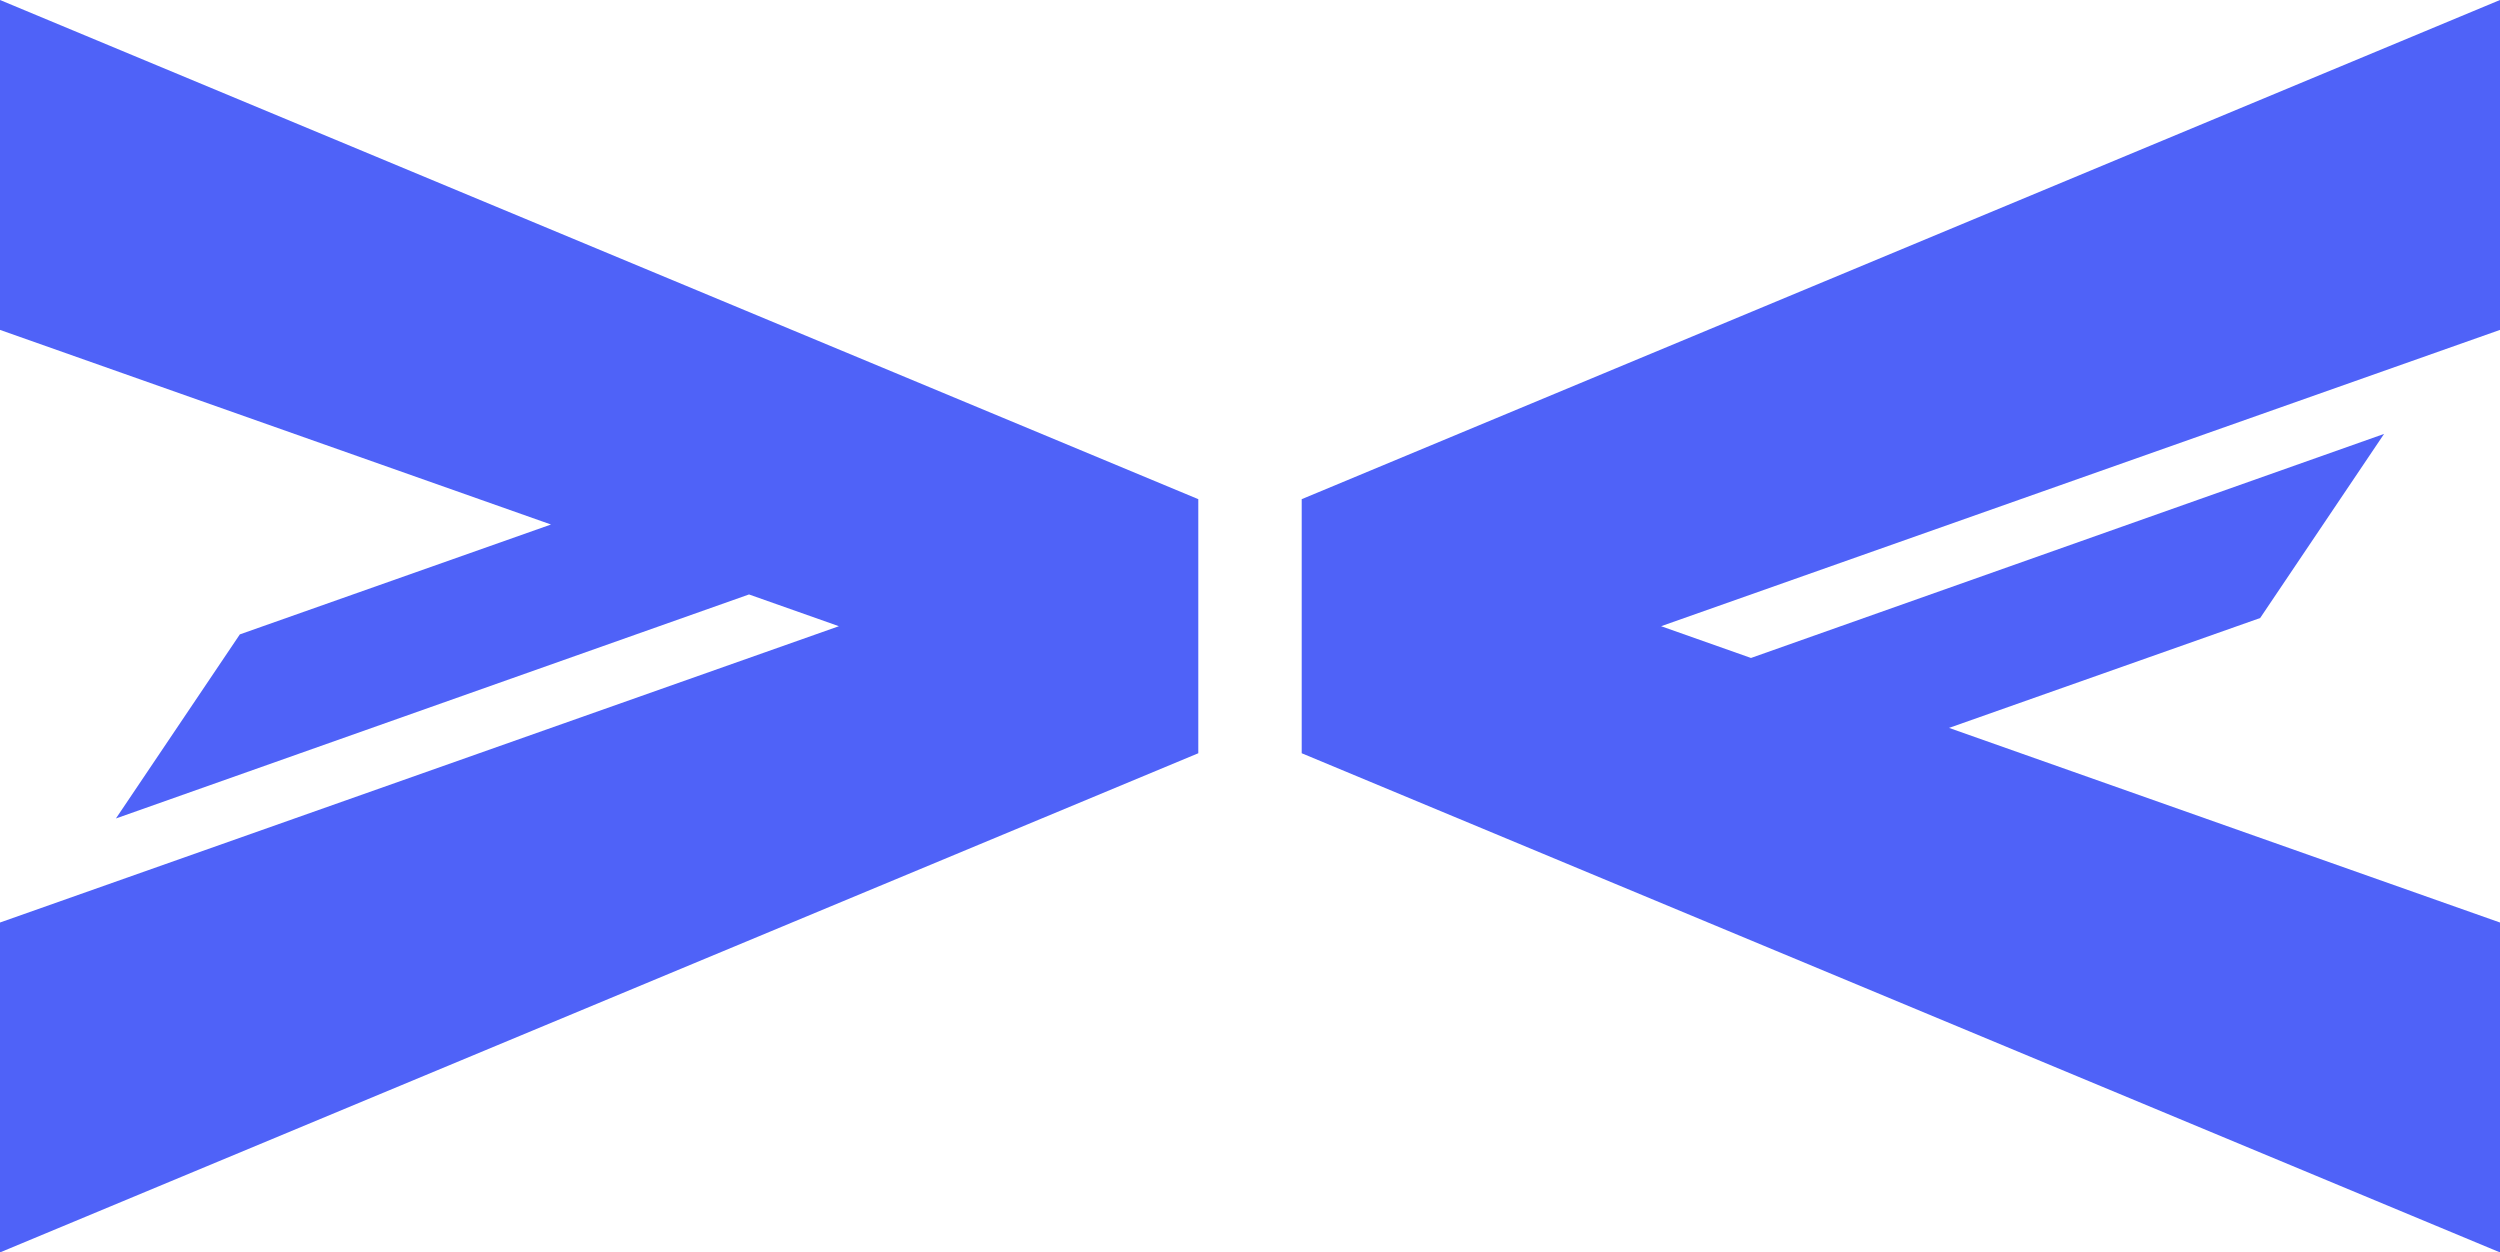
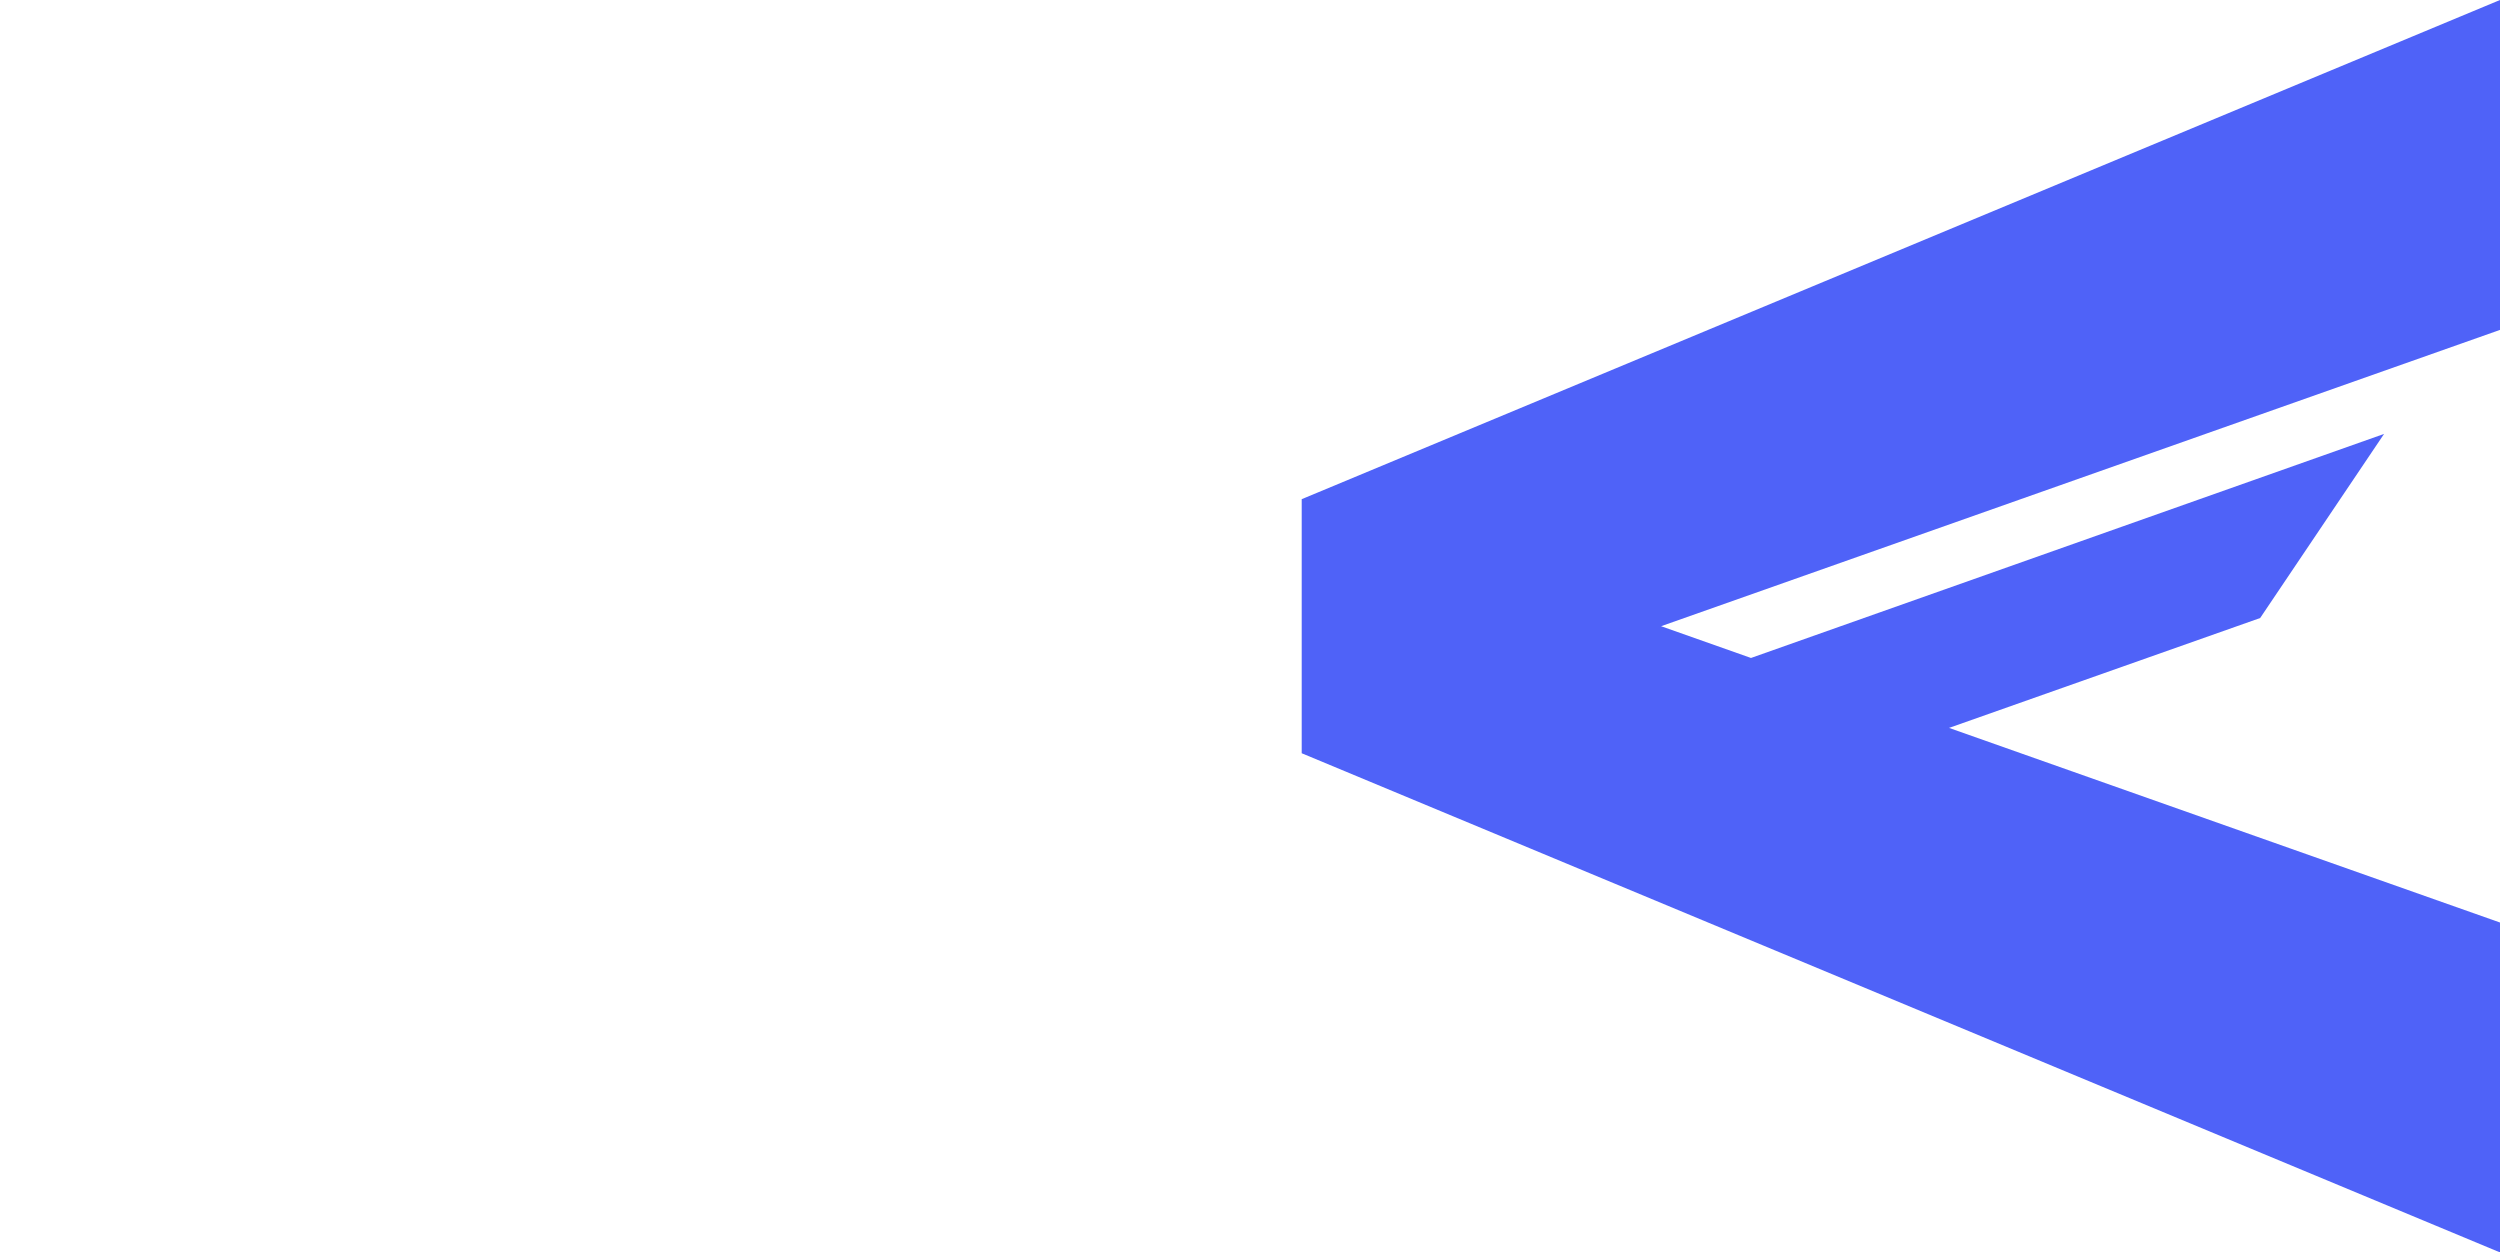
<svg xmlns="http://www.w3.org/2000/svg" id="Layer_1" data-name="Layer 1" viewBox="0 0 922.58 462.18">
  <defs>
    <style>
      .cls-1 {
        fill: #4F62F8;
      }
    </style>
  </defs>
-   <polygon class="cls-1" points="0 121.74 203.33 193.56 88.51 234.11 42.78 302.04 276.41 219.37 309.58 231.09 0 340.44 0 462.18 442.21 277.97 442.21 277.93 442.21 184.24 442.21 184.21 0 0 0 121.74" />
  <polygon class="cls-1" points="922.58 121.74 922.58 0 480.37 184.21 480.37 184.24 480.37 277.93 480.37 277.97 922.58 462.18 922.58 340.44 719.26 268.62 834.07 228.07 879.8 160.13 646.17 242.81 613 231.09 922.58 121.74" />
</svg>